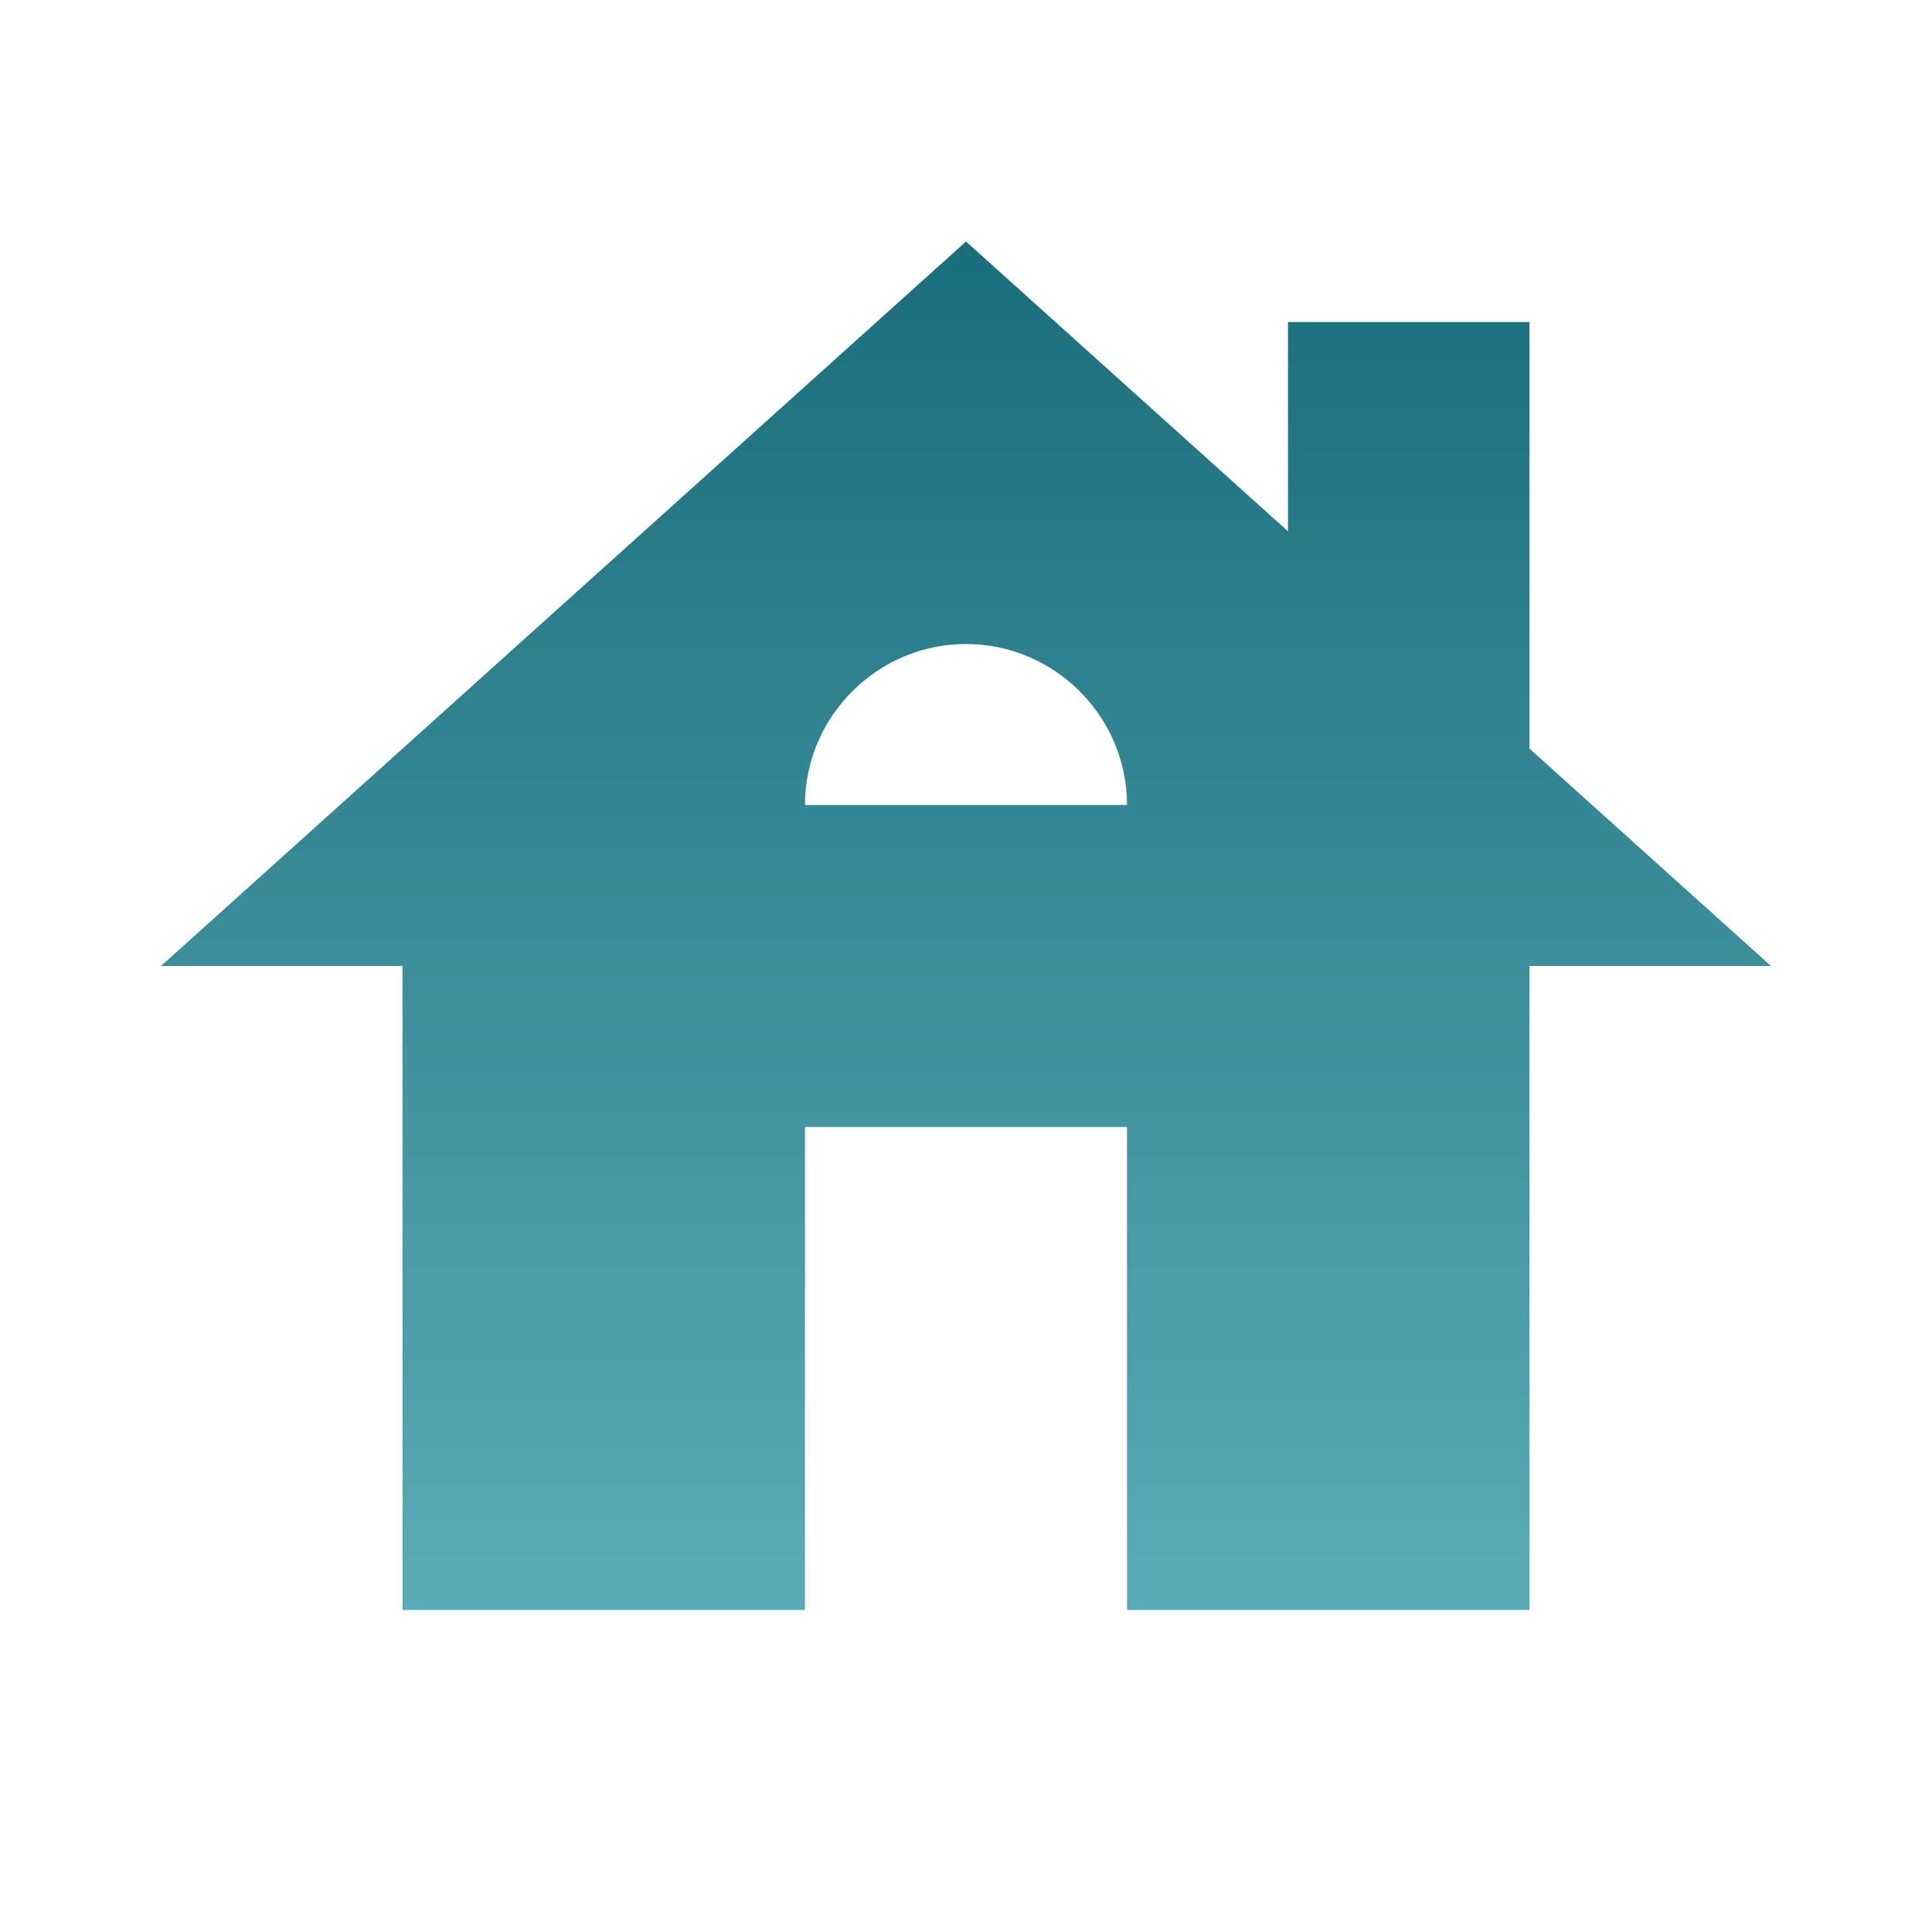
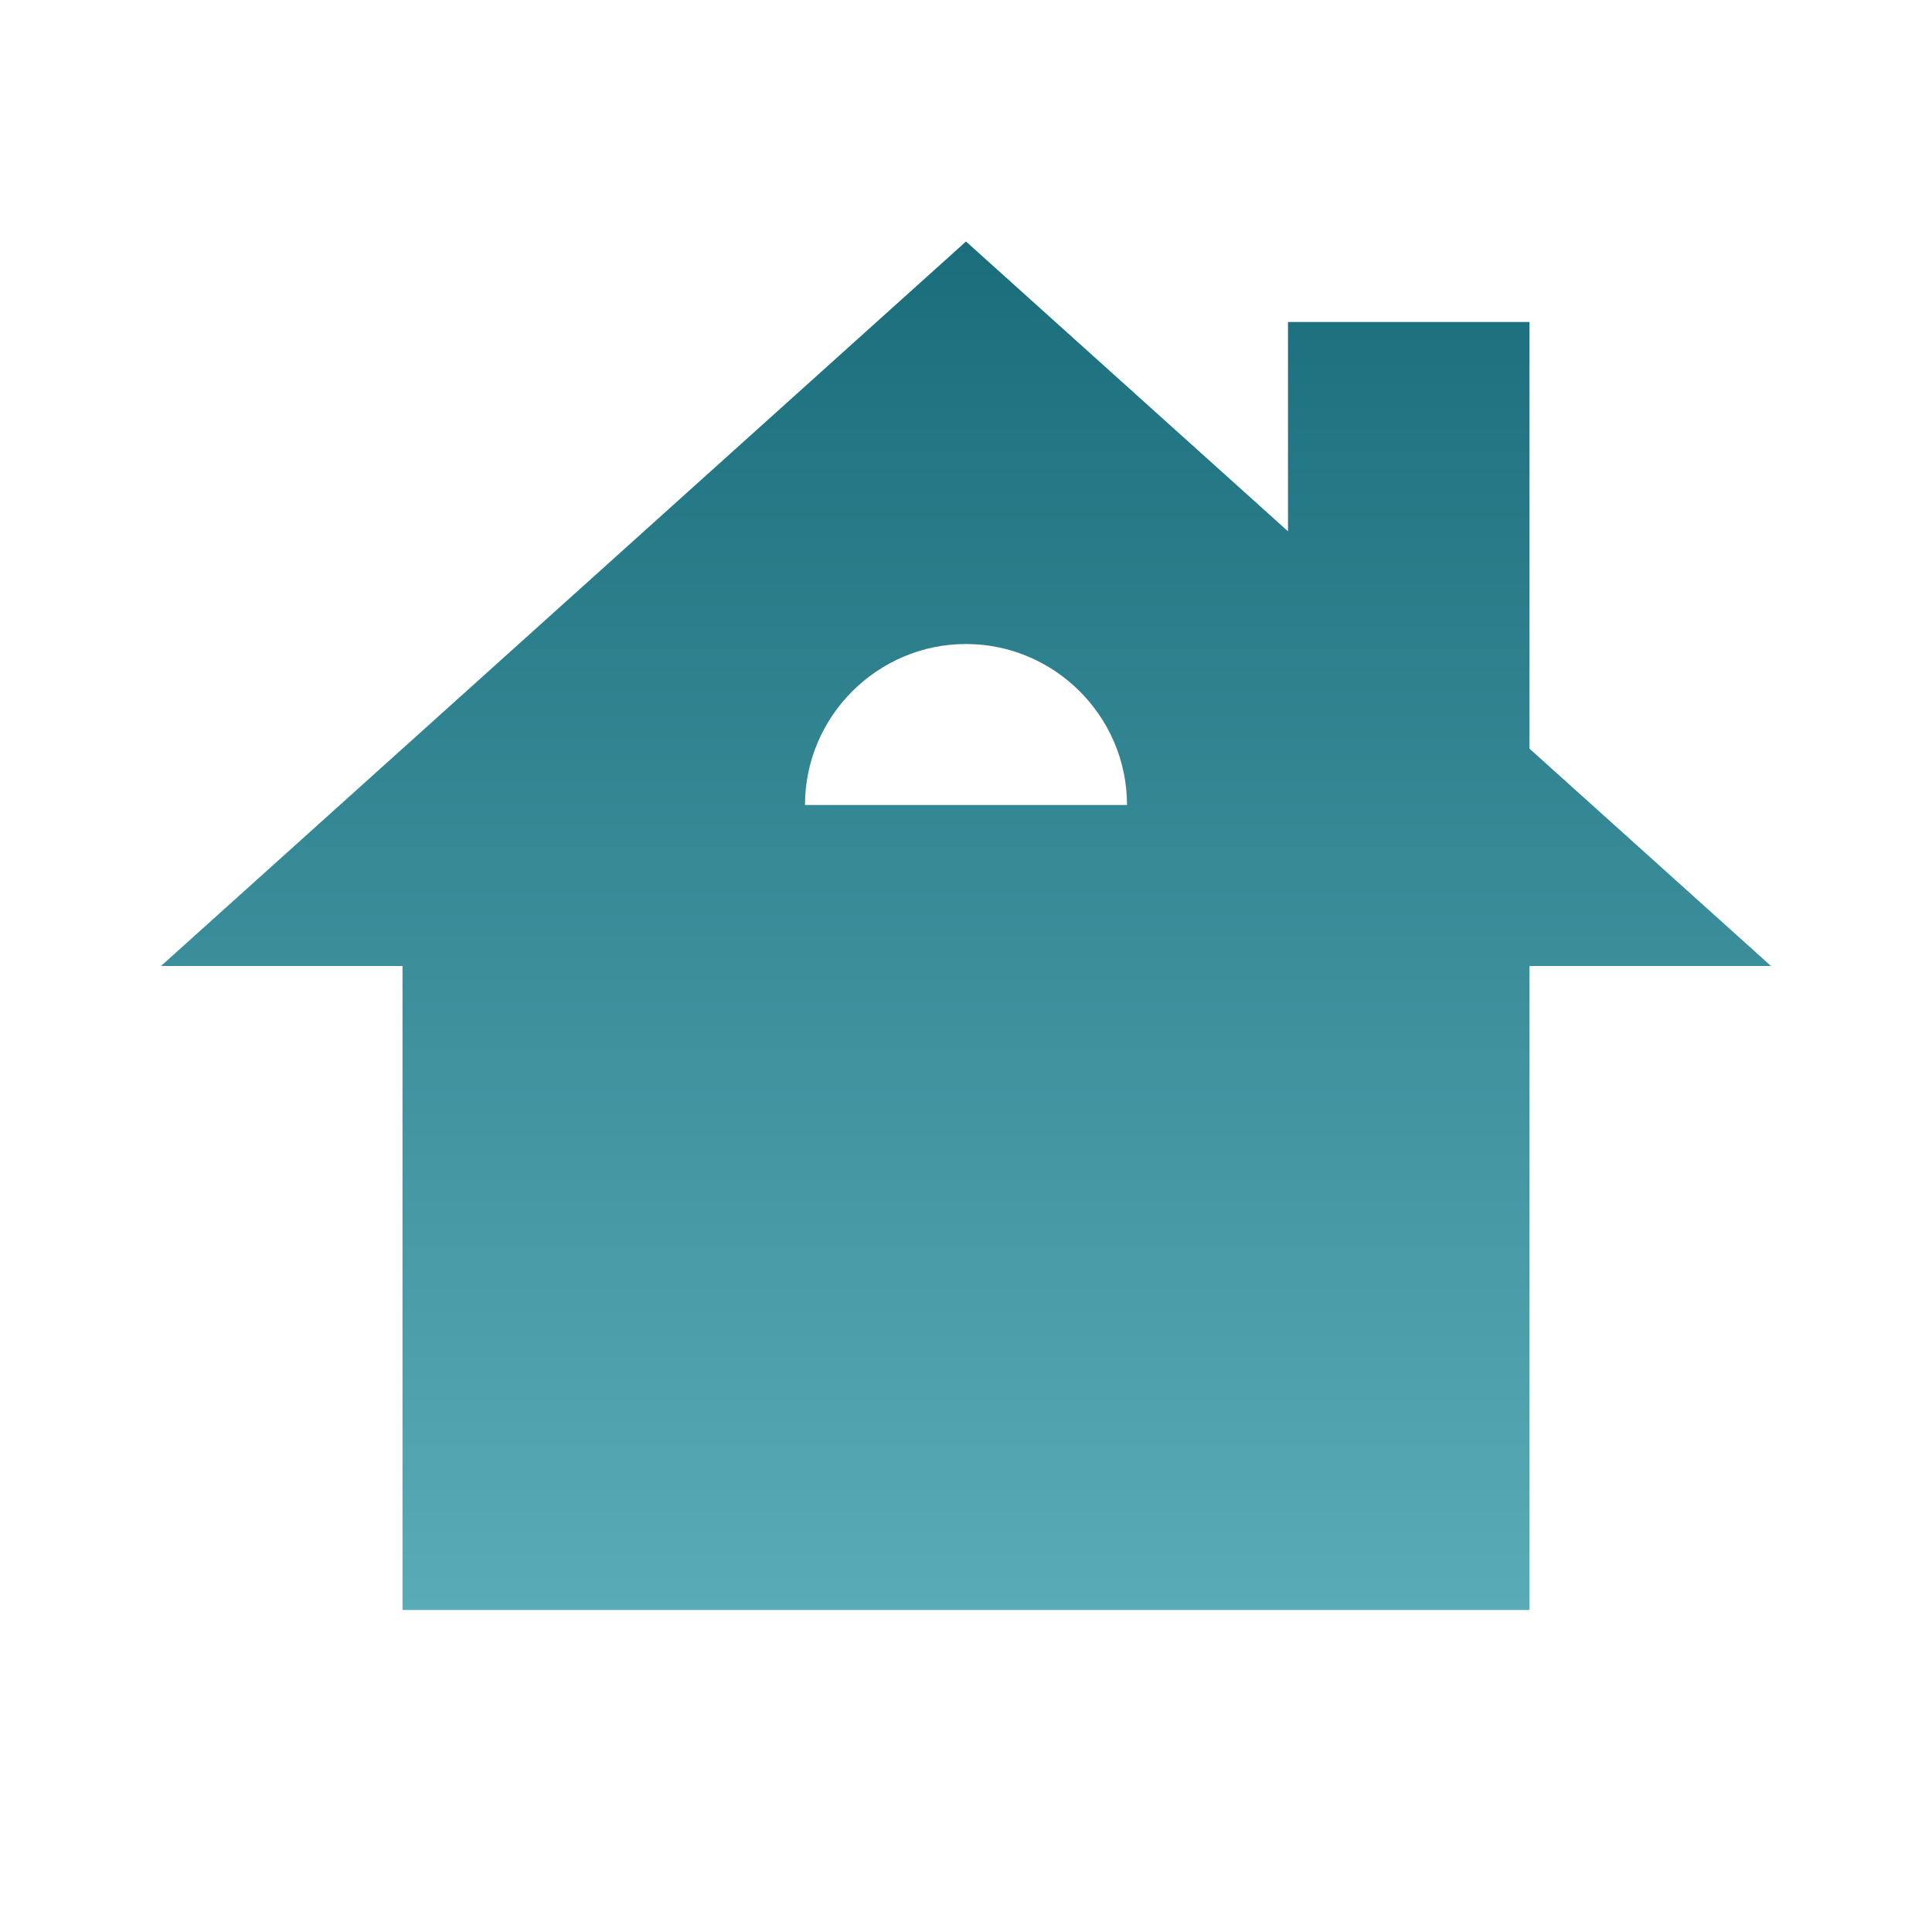
<svg xmlns="http://www.w3.org/2000/svg" width="80" height="80" viewBox="0 0 80 80" fill="none">
-   <path d="M63.333 31V13.333H53.333V22L40 10L6.667 40H16.667V66.667H33.333V46.667H46.667V66.667H63.333V40H73.333L63.333 31ZM33.333 33.333C33.333 29.667 36.333 26.667 40 26.667C43.667 26.667 46.667 29.667 46.667 33.333H33.333Z" fill="url(#paint0_linear)" />
+   <path d="M63.333 31V13.333H53.333V22L40 10L6.667 40H16.667V66.667H33.333V46.667V66.667H63.333V40H73.333L63.333 31ZM33.333 33.333C33.333 29.667 36.333 26.667 40 26.667C43.667 26.667 46.667 29.667 46.667 33.333H33.333Z" fill="url(#paint0_linear)" />
  <defs>
    <linearGradient id="paint0_linear" x1="40" y1="10" x2="40" y2="66.667" gradientUnits="userSpaceOnUse">
      <stop stop-color="#1A6D7A" />
      <stop offset="1" stop-color="#59ABB8" />
    </linearGradient>
  </defs>
</svg>